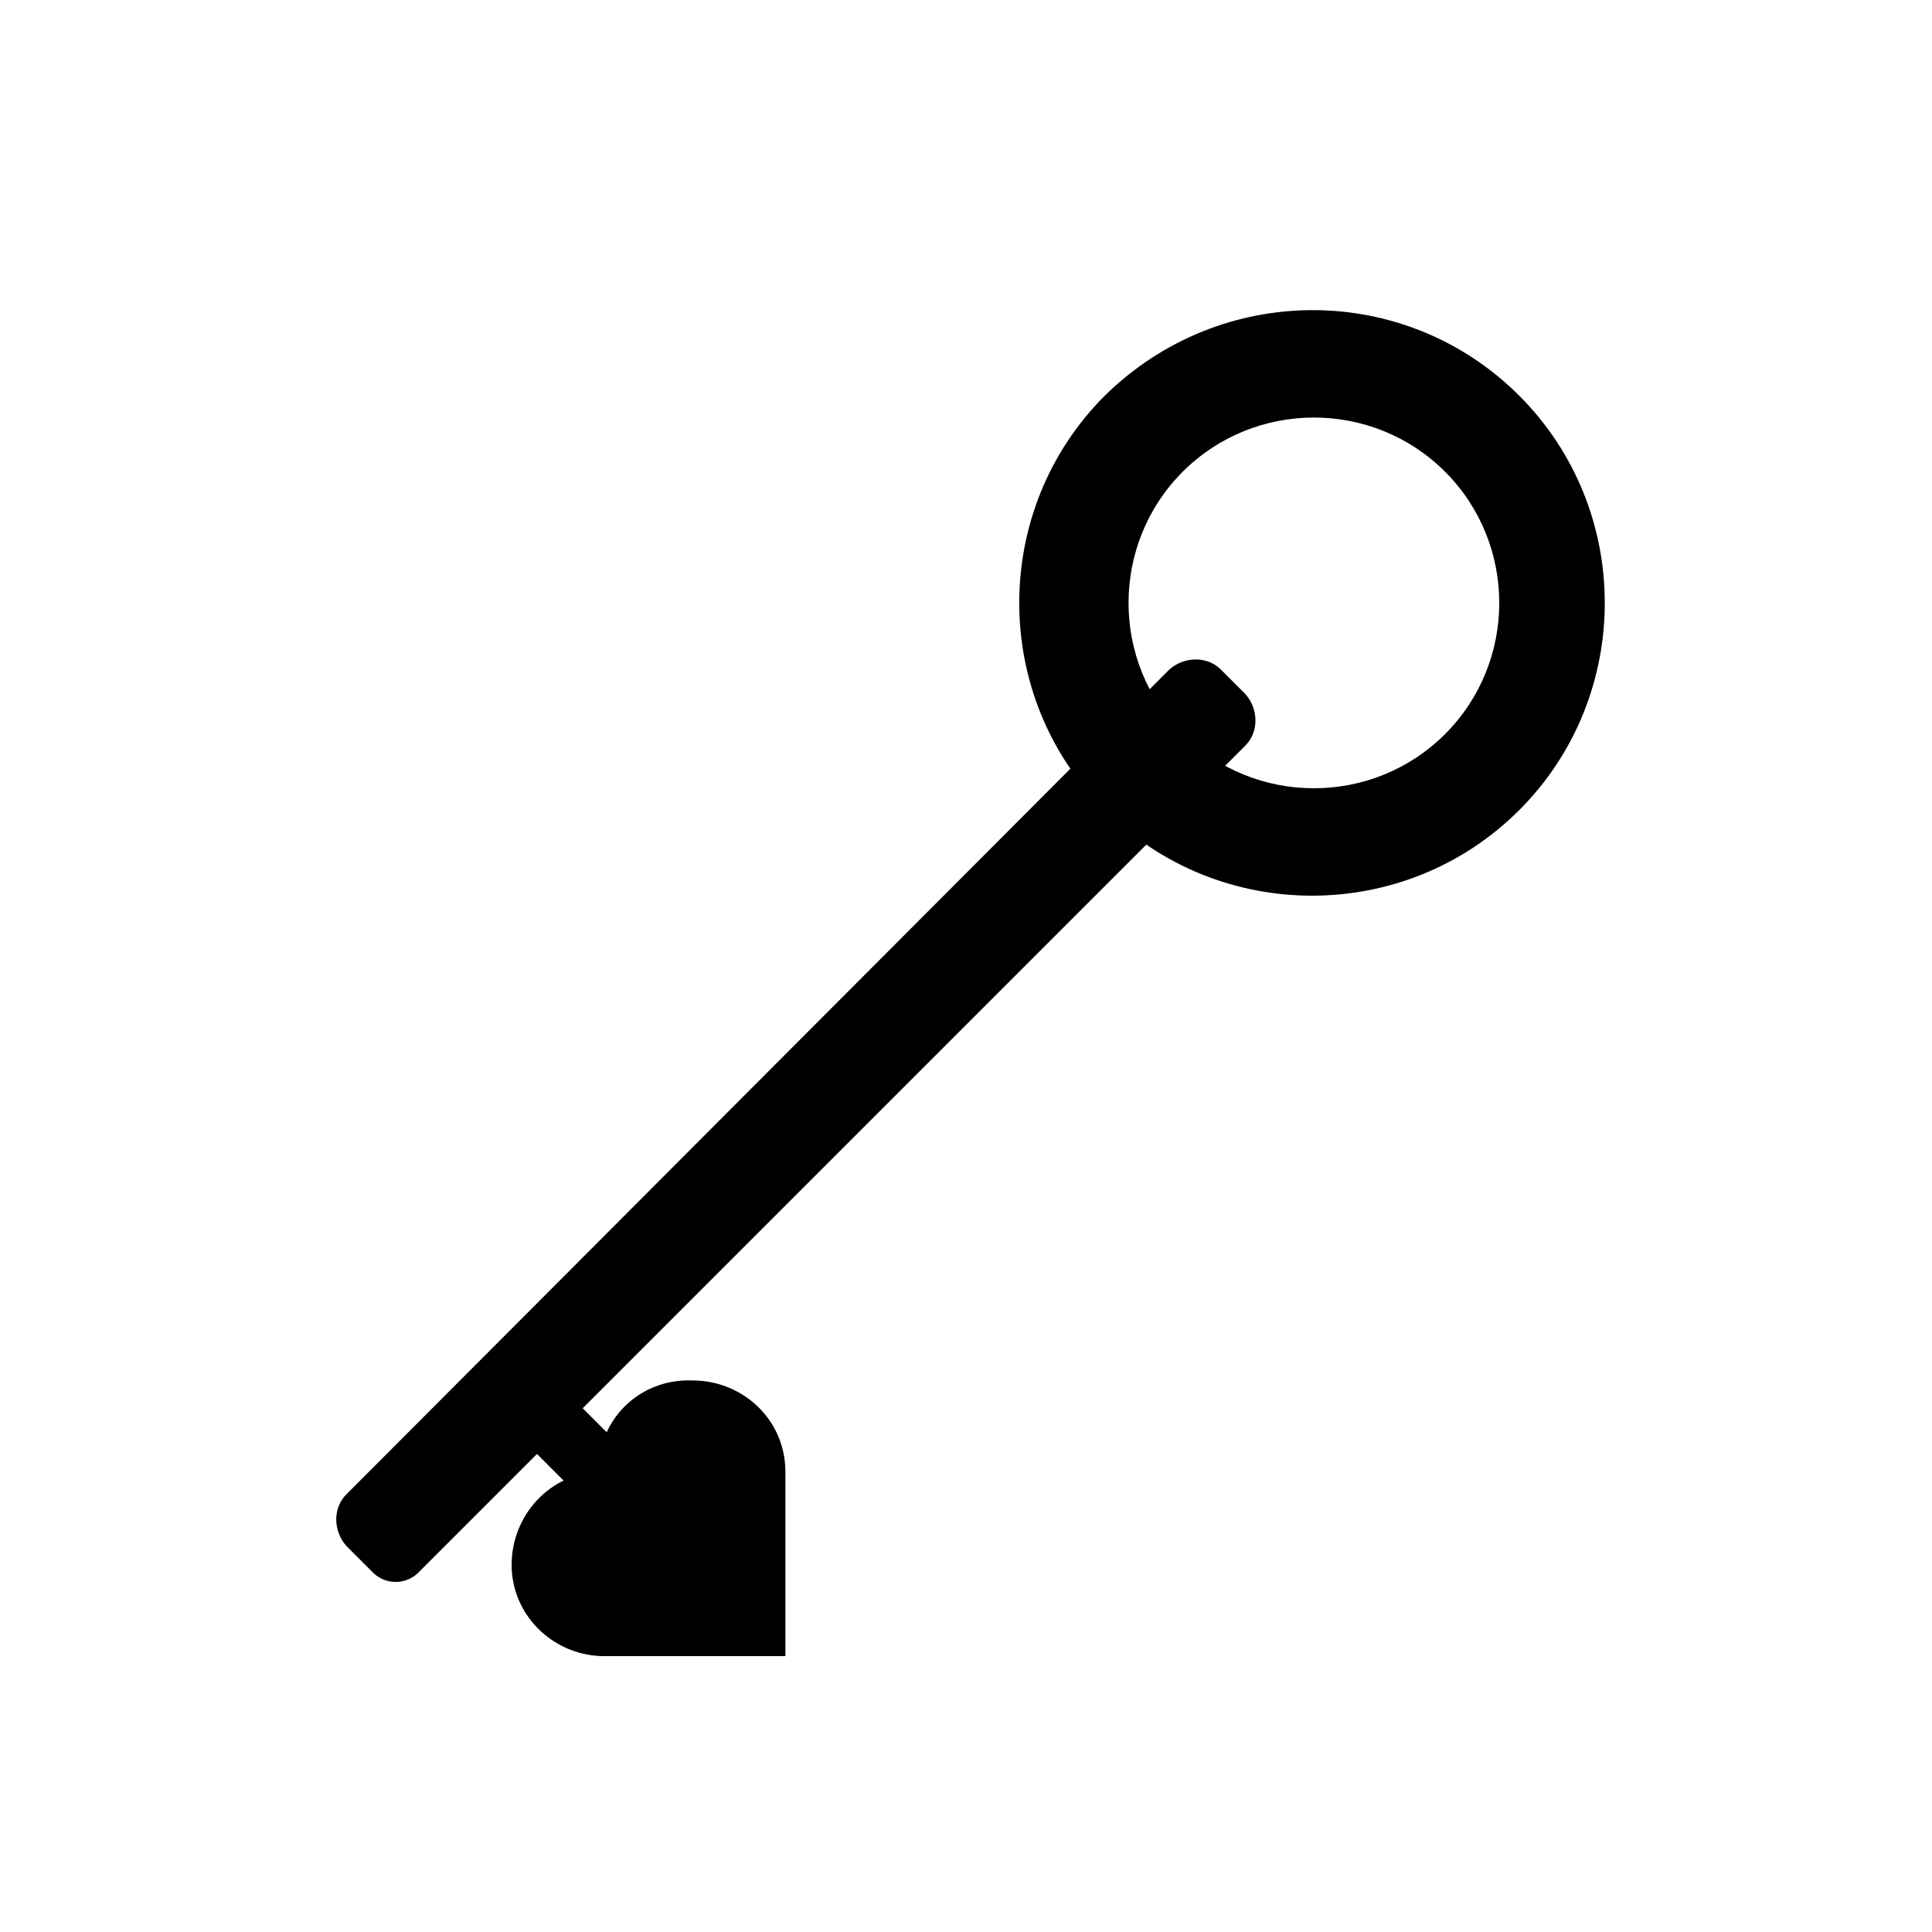
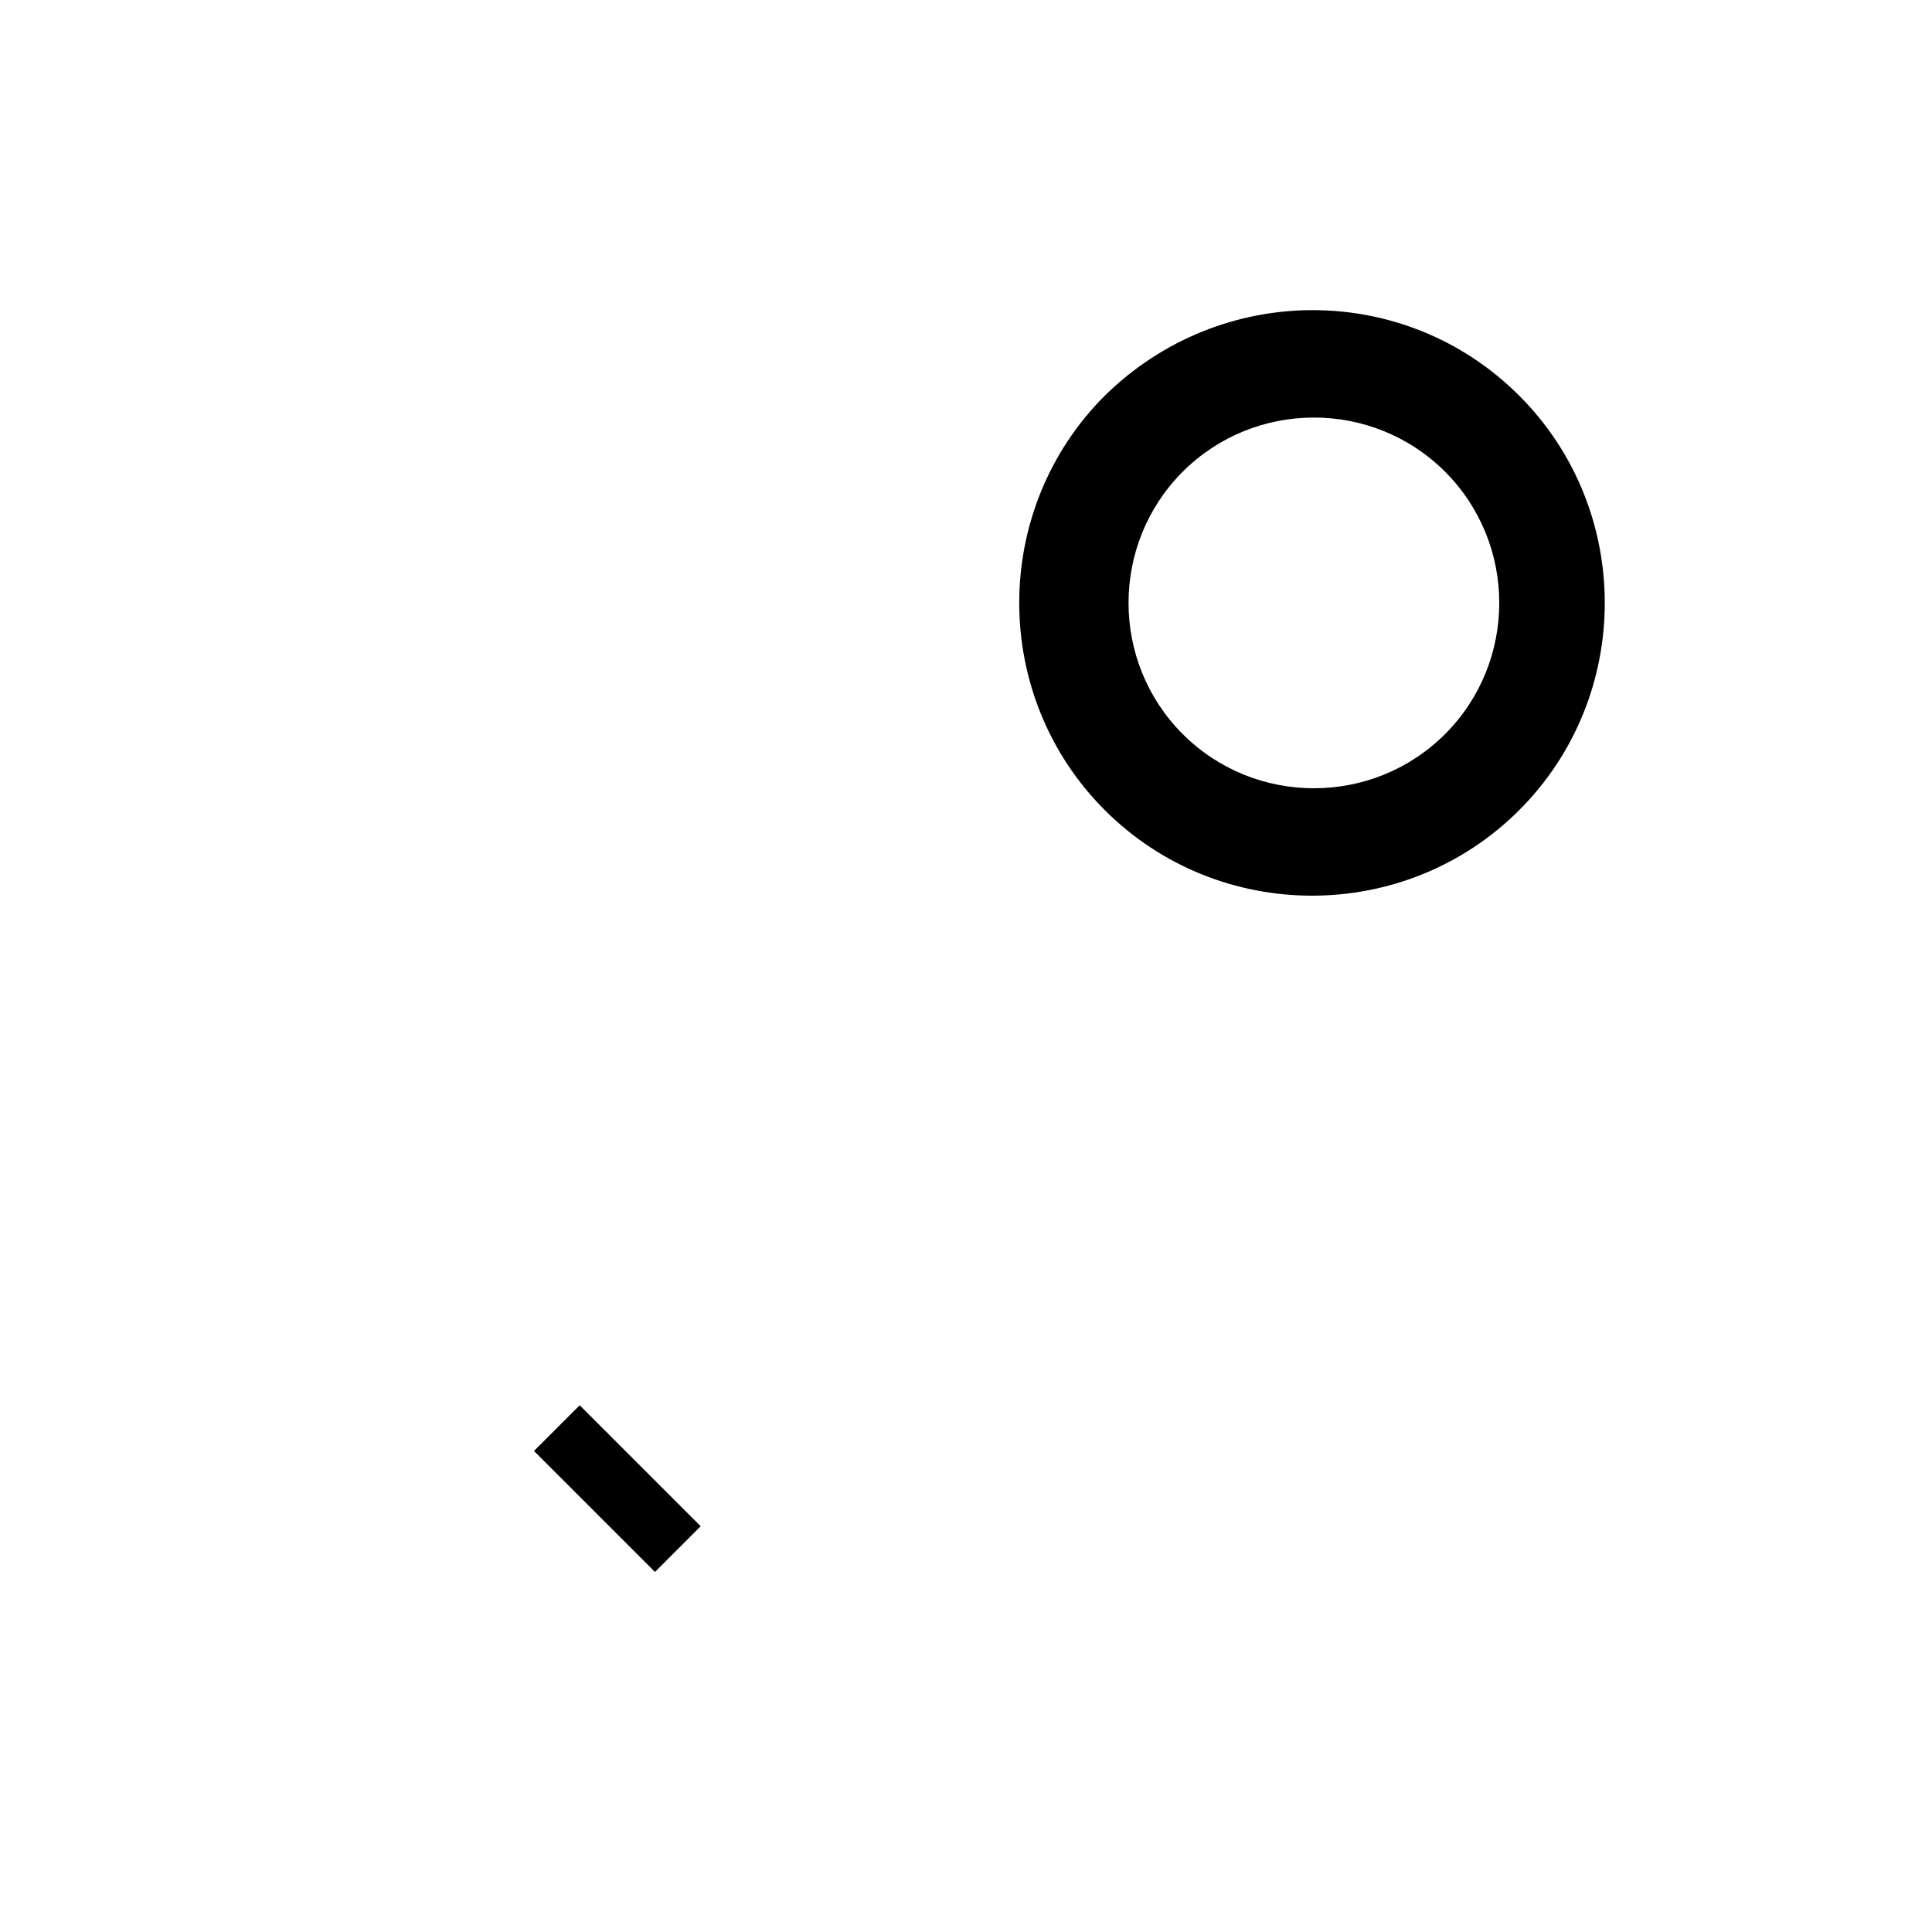
<svg xmlns="http://www.w3.org/2000/svg" fill="#000000" width="800px" height="800px" version="1.1" viewBox="144 144 512 512">
  <g>
    <path d="m436.78 248.86c-30.23 30.23-30.23 79.602 0 109.83 30.23 30.23 79.602 30.23 109.83 0s30.23-79.602 0-109.83c-30.23-30.227-79.102-30.227-109.83 0zm90.18 89.68c-19.145 19.145-50.383 19.145-69.527 0-19.145-19.145-19.145-50.383 0-69.527 19.145-19.145 50.383-19.145 69.527 0 19.145 19.145 19.145 50.383 0 69.527z" />
-     <path d="m255.41 560.21 218.65-218.65c3.527-3.527 3.527-9.574 0-13.602l-6.551-6.551c-3.527-3.527-9.574-3.527-13.602 0l-218.15 218.65c-3.527 3.527-3.527 9.574 0 13.602l6.551 6.551c3.523 4.031 9.57 4.031 13.098 0z" />
    <path d="m329.69 548.47-12.113 12.113-32.062-32.062 12.113-12.113z" />
-     <path d="m302.76 534.01c-13.098 0.504-23.176 11.586-23.176 24.688 0 13.098 10.578 23.68 23.68 24.184h48.871v-48.871c0-13.602-11.082-24.184-24.688-24.184-14.105-0.504-25.191 10.582-24.688 24.184z" />
  </g>
</svg>